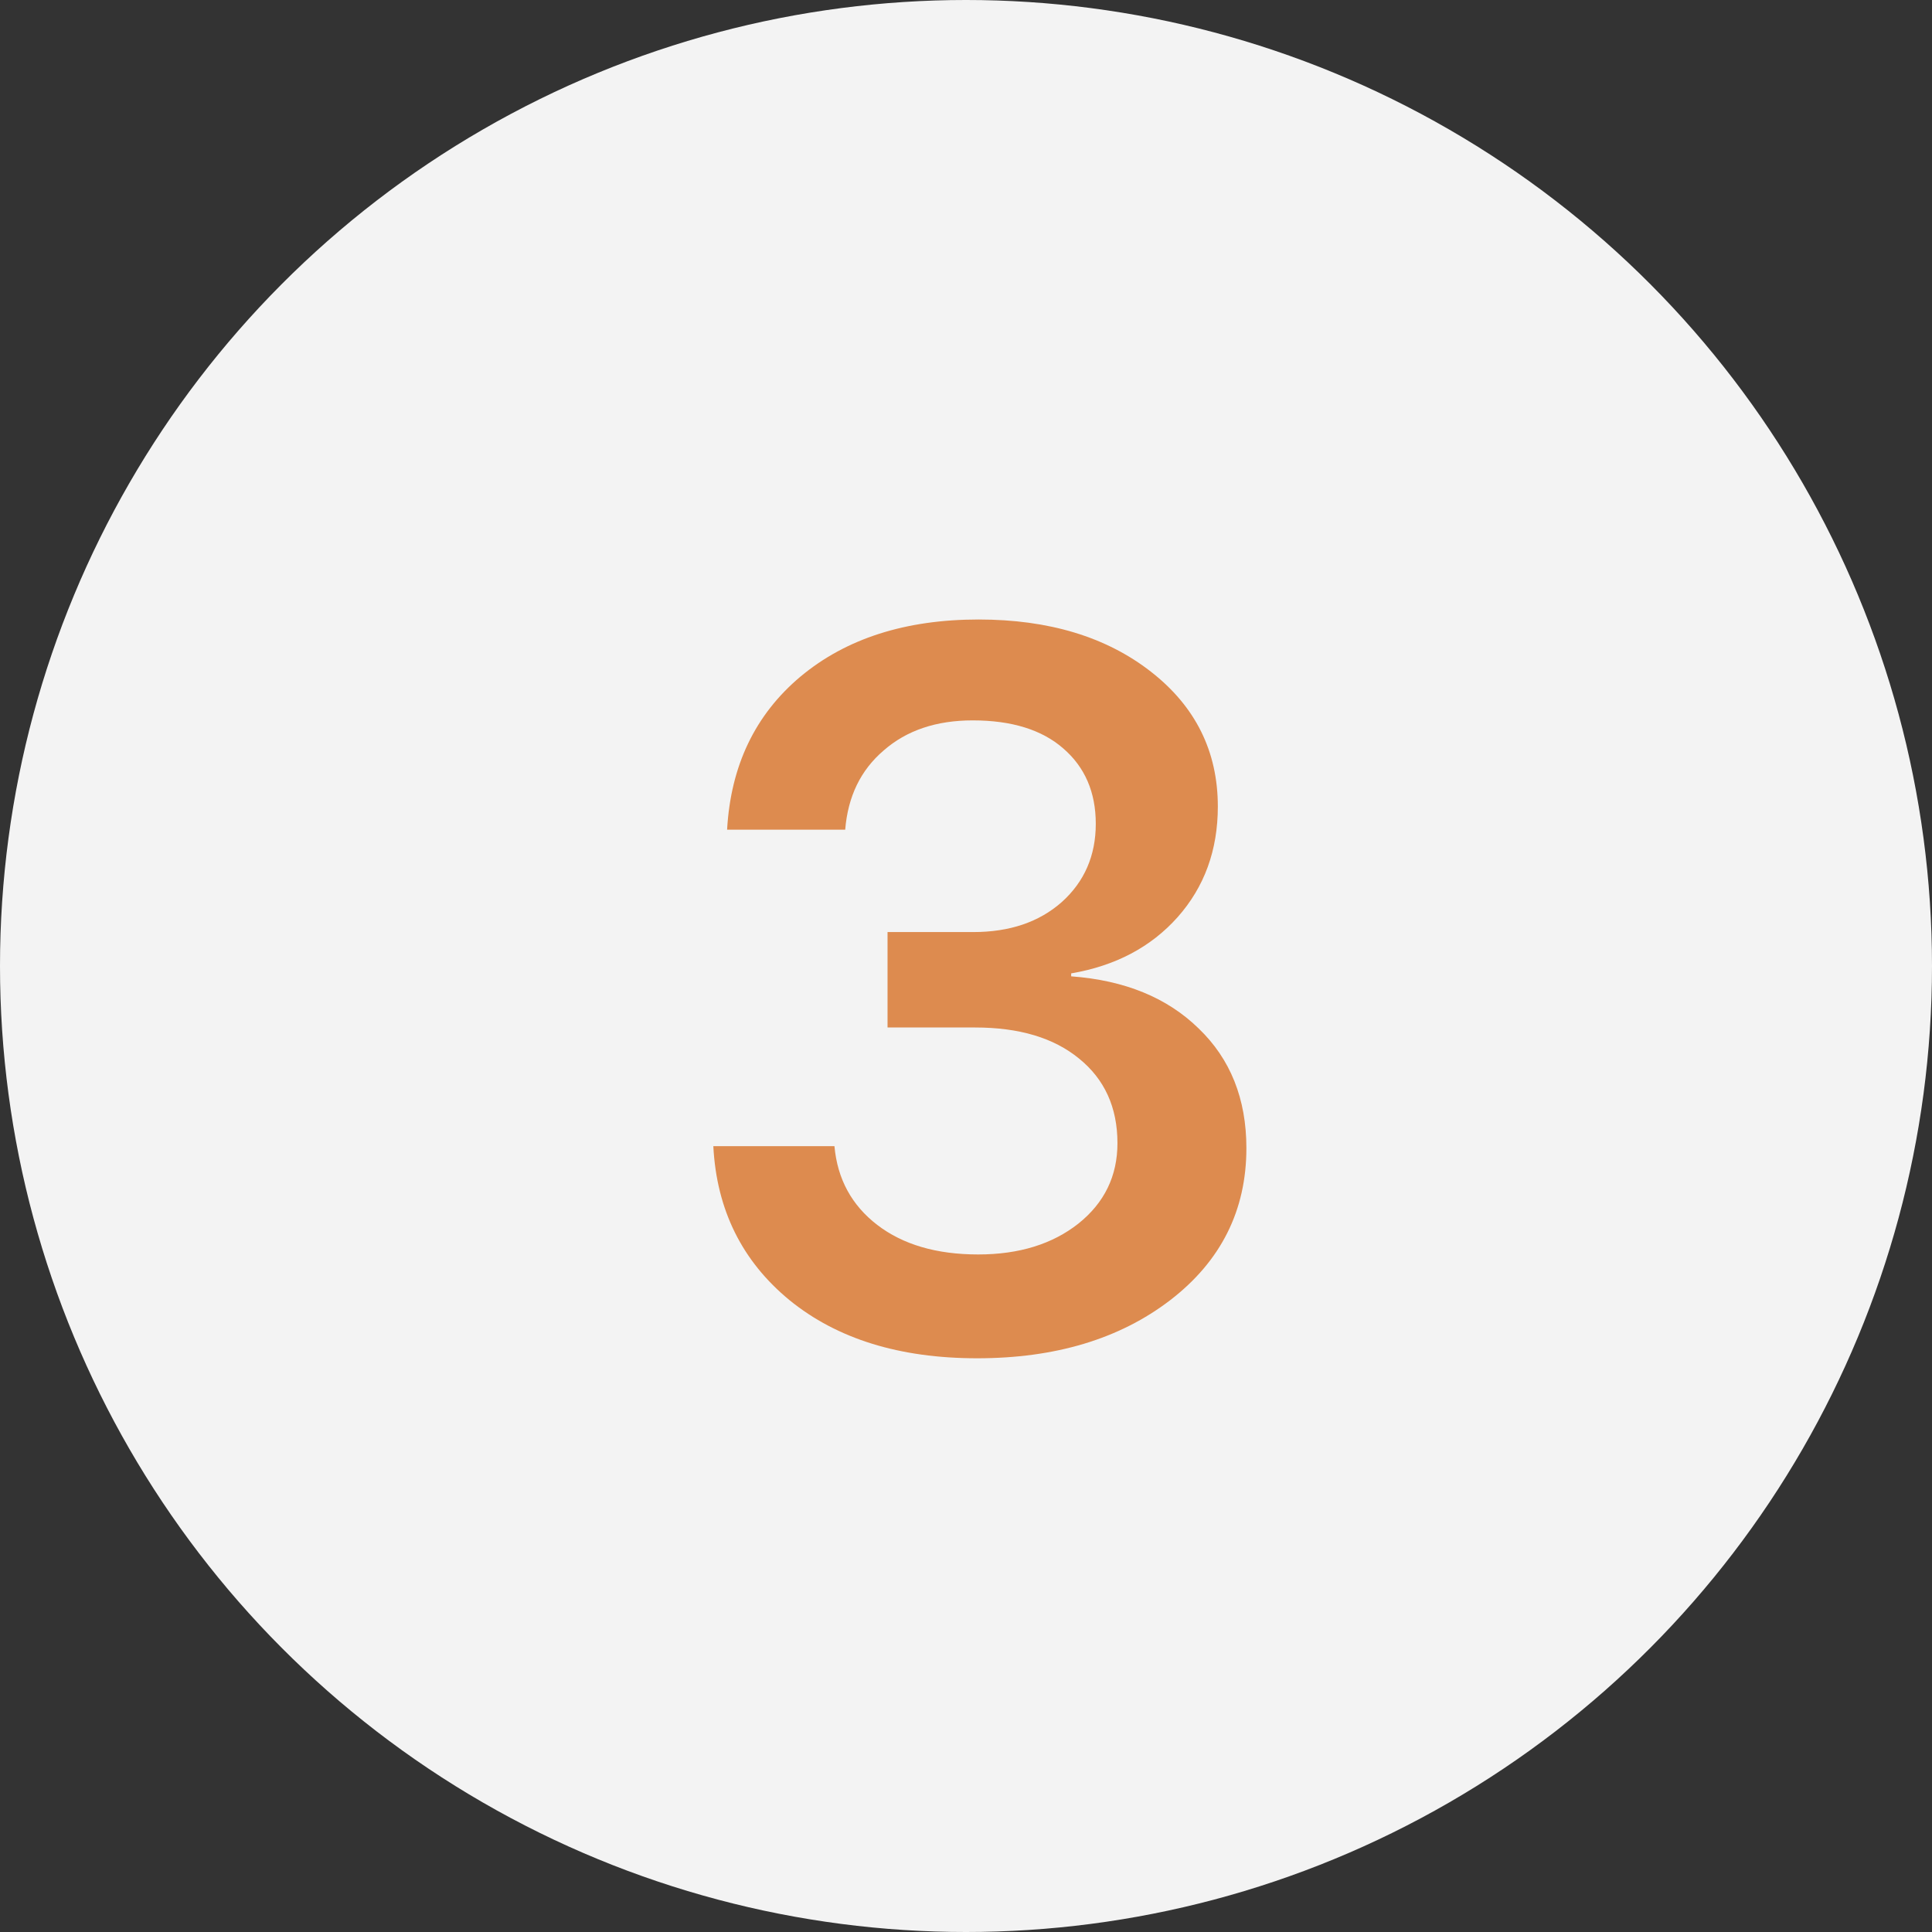
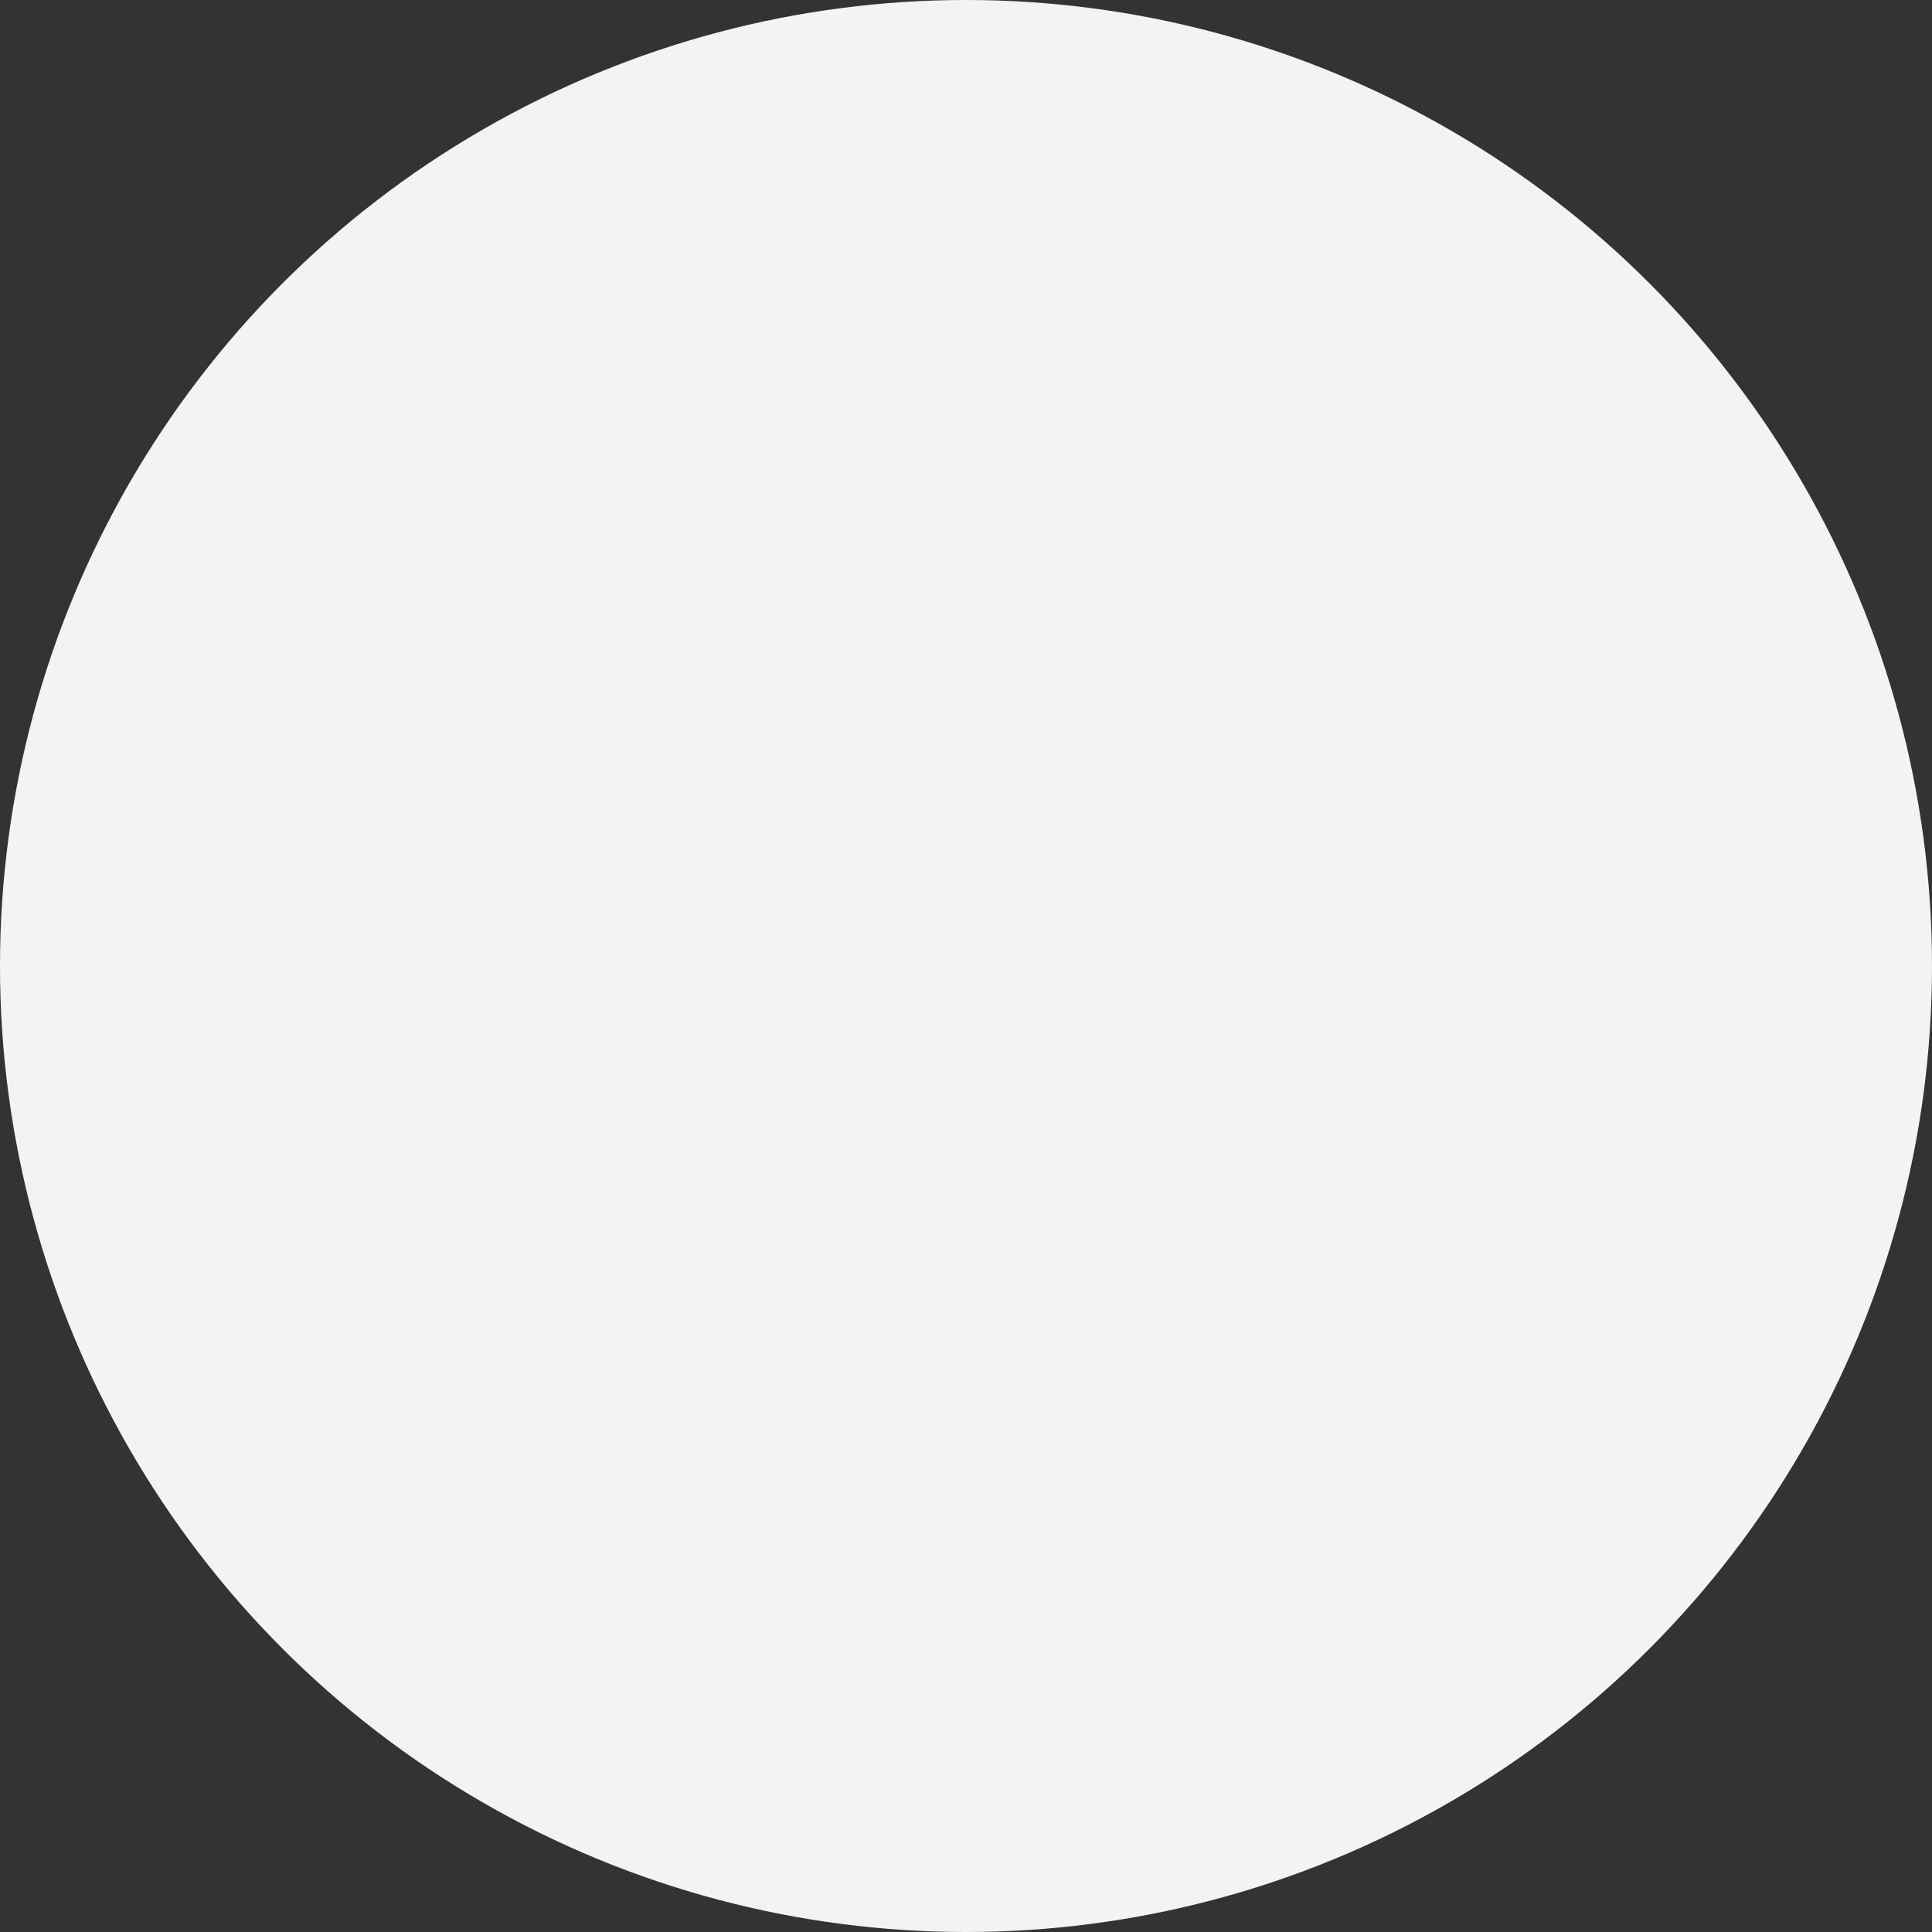
<svg xmlns="http://www.w3.org/2000/svg" width="23" height="23" viewBox="0 0 23 23" fill="none">
  <rect x="0" y="0" width="23" height="23" fill="#333333" stroke="none" />
  <circle cx="11.5" cy="11.5" r="11.5" fill="#F3F3F3" />
-   <path d="M10.566 12.232V11.096H11.586C12.02 11.096 12.371 10.977 12.641 10.738C12.91 10.496 13.045 10.185 13.045 9.807C13.045 9.432 12.916 9.133 12.658 8.91C12.404 8.688 12.045 8.576 11.58 8.576C11.146 8.576 10.793 8.695 10.52 8.934C10.246 9.168 10.094 9.482 10.062 9.877H8.656C8.699 9.115 8.99 8.508 9.529 8.055C10.072 7.602 10.779 7.375 11.65 7.375C12.486 7.375 13.17 7.582 13.701 7.996C14.232 8.41 14.498 8.945 14.498 9.602C14.498 10.121 14.338 10.56 14.018 10.92C13.701 11.275 13.279 11.498 12.752 11.588V11.623C13.389 11.67 13.895 11.877 14.27 12.244C14.648 12.607 14.838 13.082 14.838 13.668C14.838 14.41 14.535 15.014 13.93 15.479C13.328 15.94 12.562 16.17 11.633 16.17C10.711 16.17 9.967 15.94 9.4 15.479C8.834 15.014 8.531 14.402 8.492 13.645H9.934C9.969 14.035 10.139 14.348 10.443 14.582C10.748 14.816 11.148 14.934 11.645 14.934C12.133 14.934 12.531 14.81 12.84 14.565C13.148 14.318 13.303 14 13.303 13.609C13.303 13.184 13.15 12.848 12.846 12.602C12.545 12.355 12.133 12.232 11.609 12.232H10.566Z" fill="#DD8B4F" />
</svg>